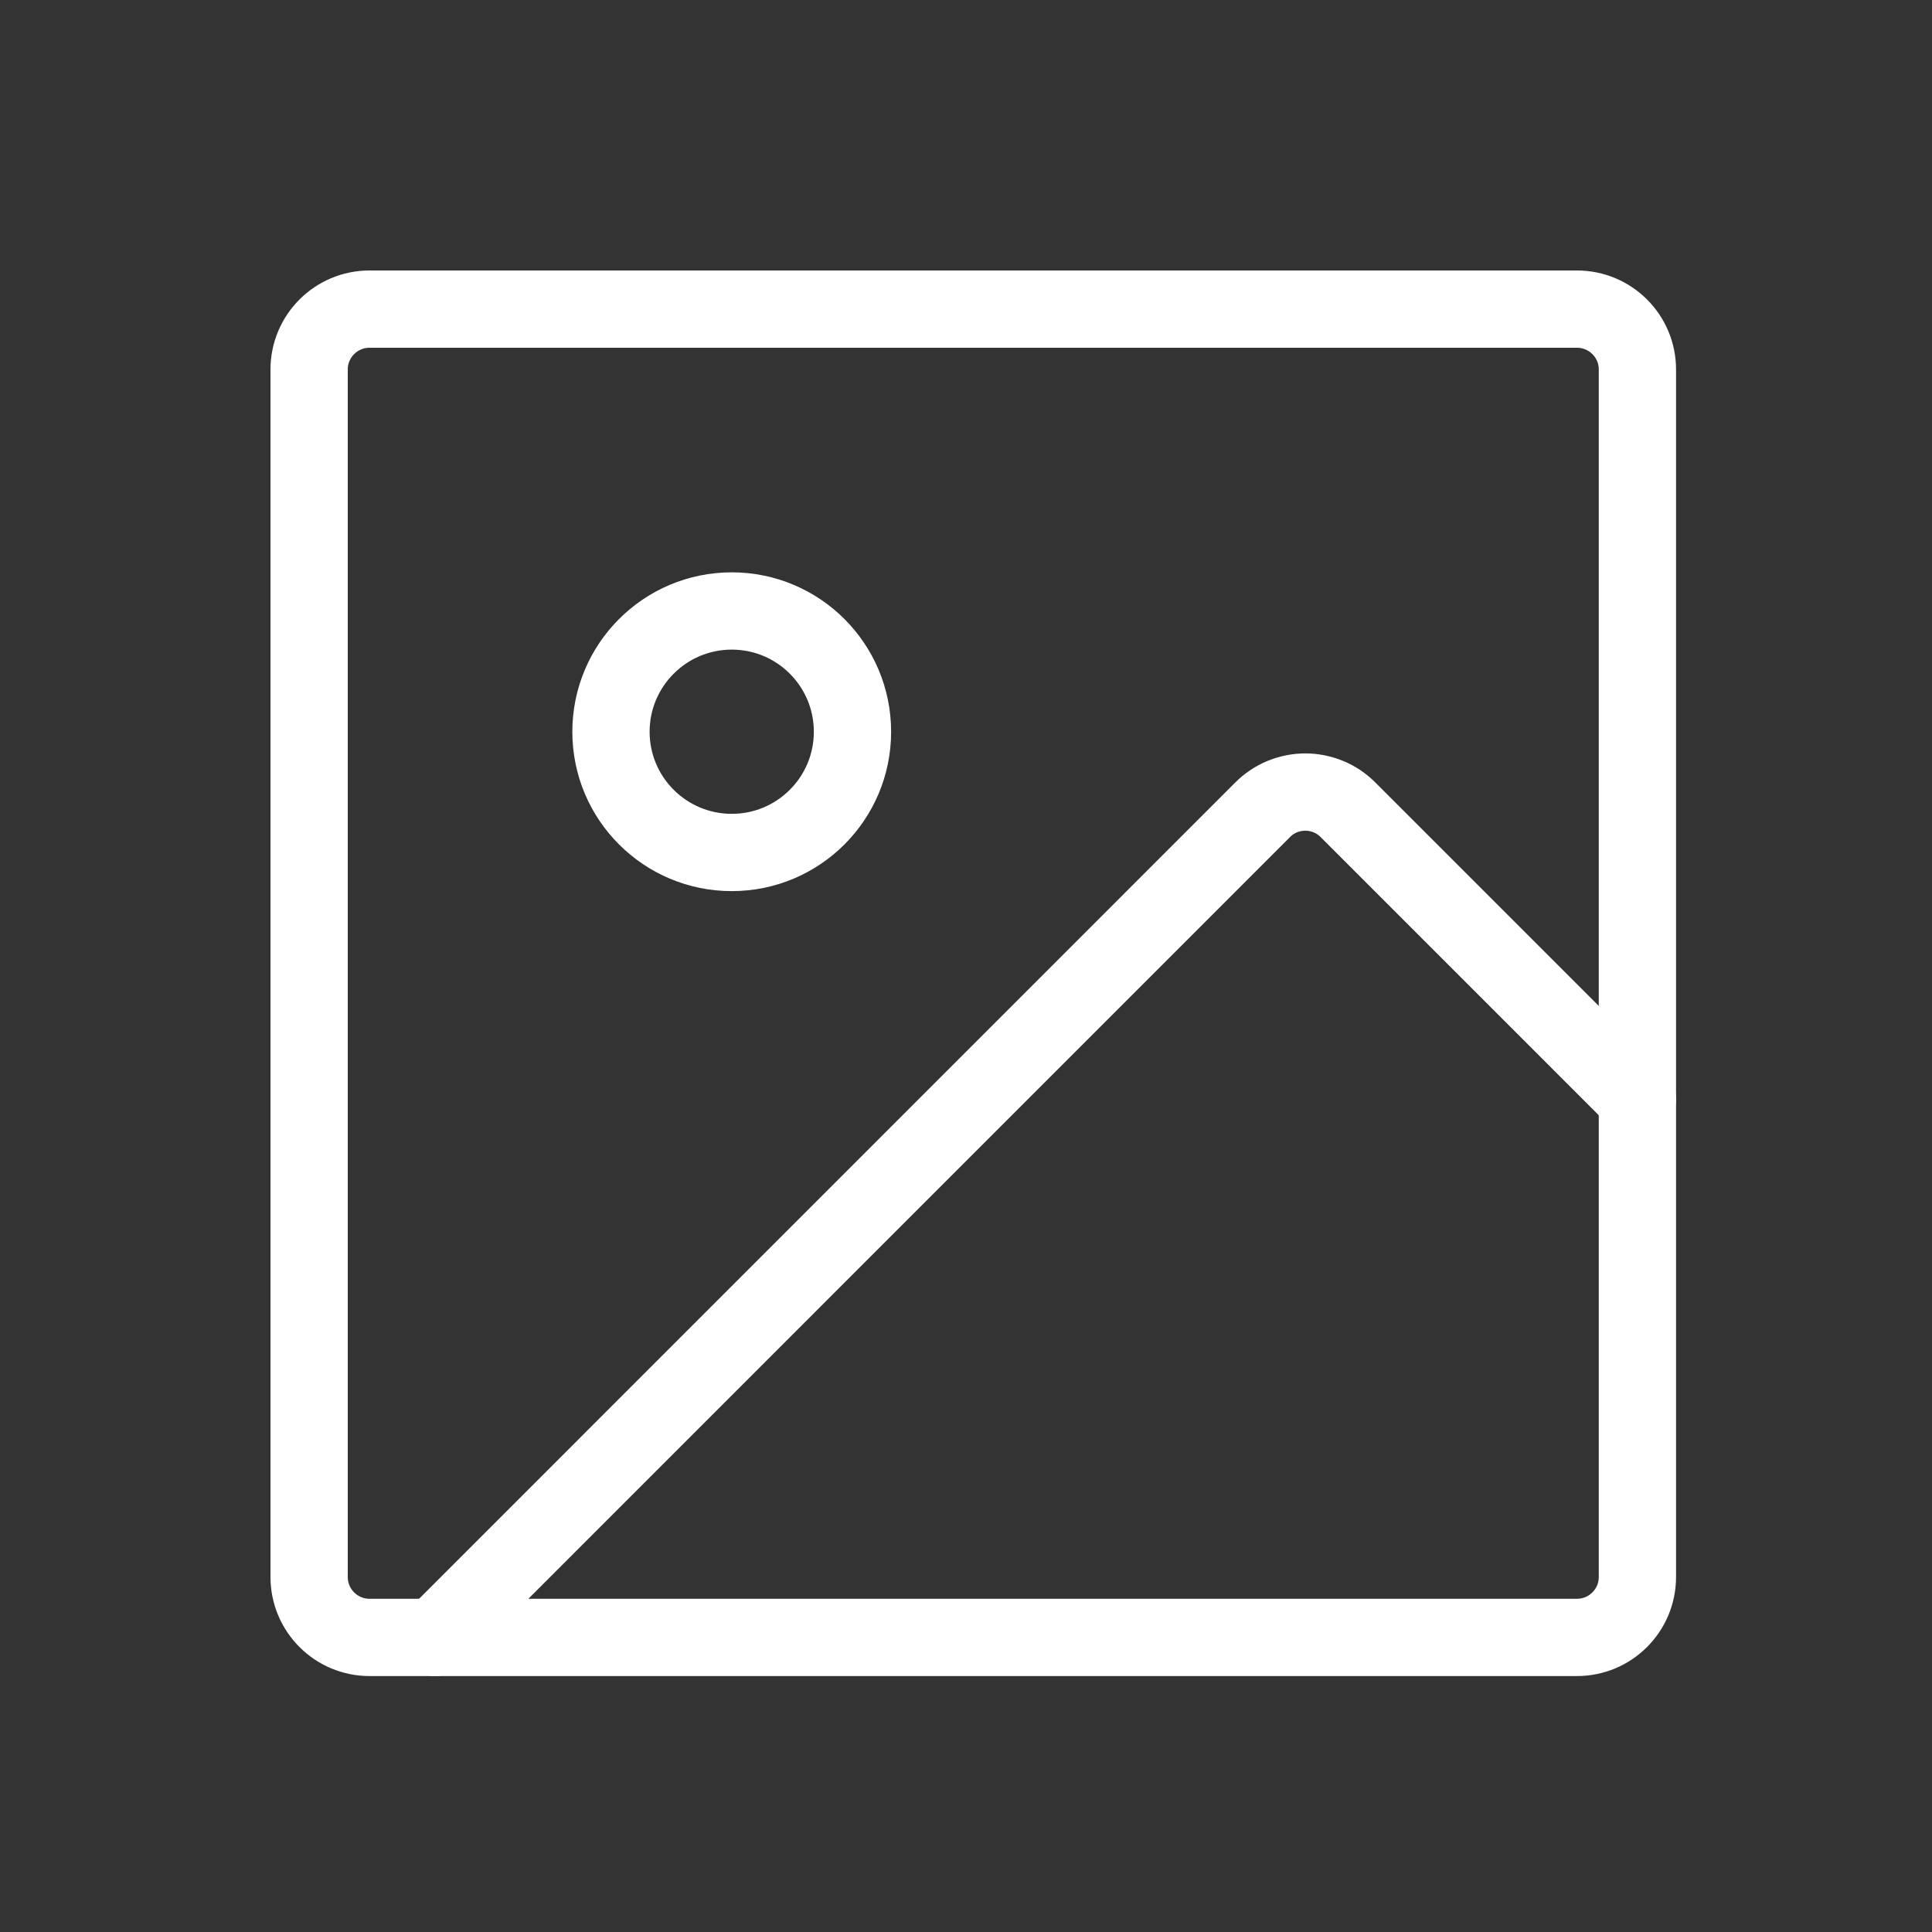
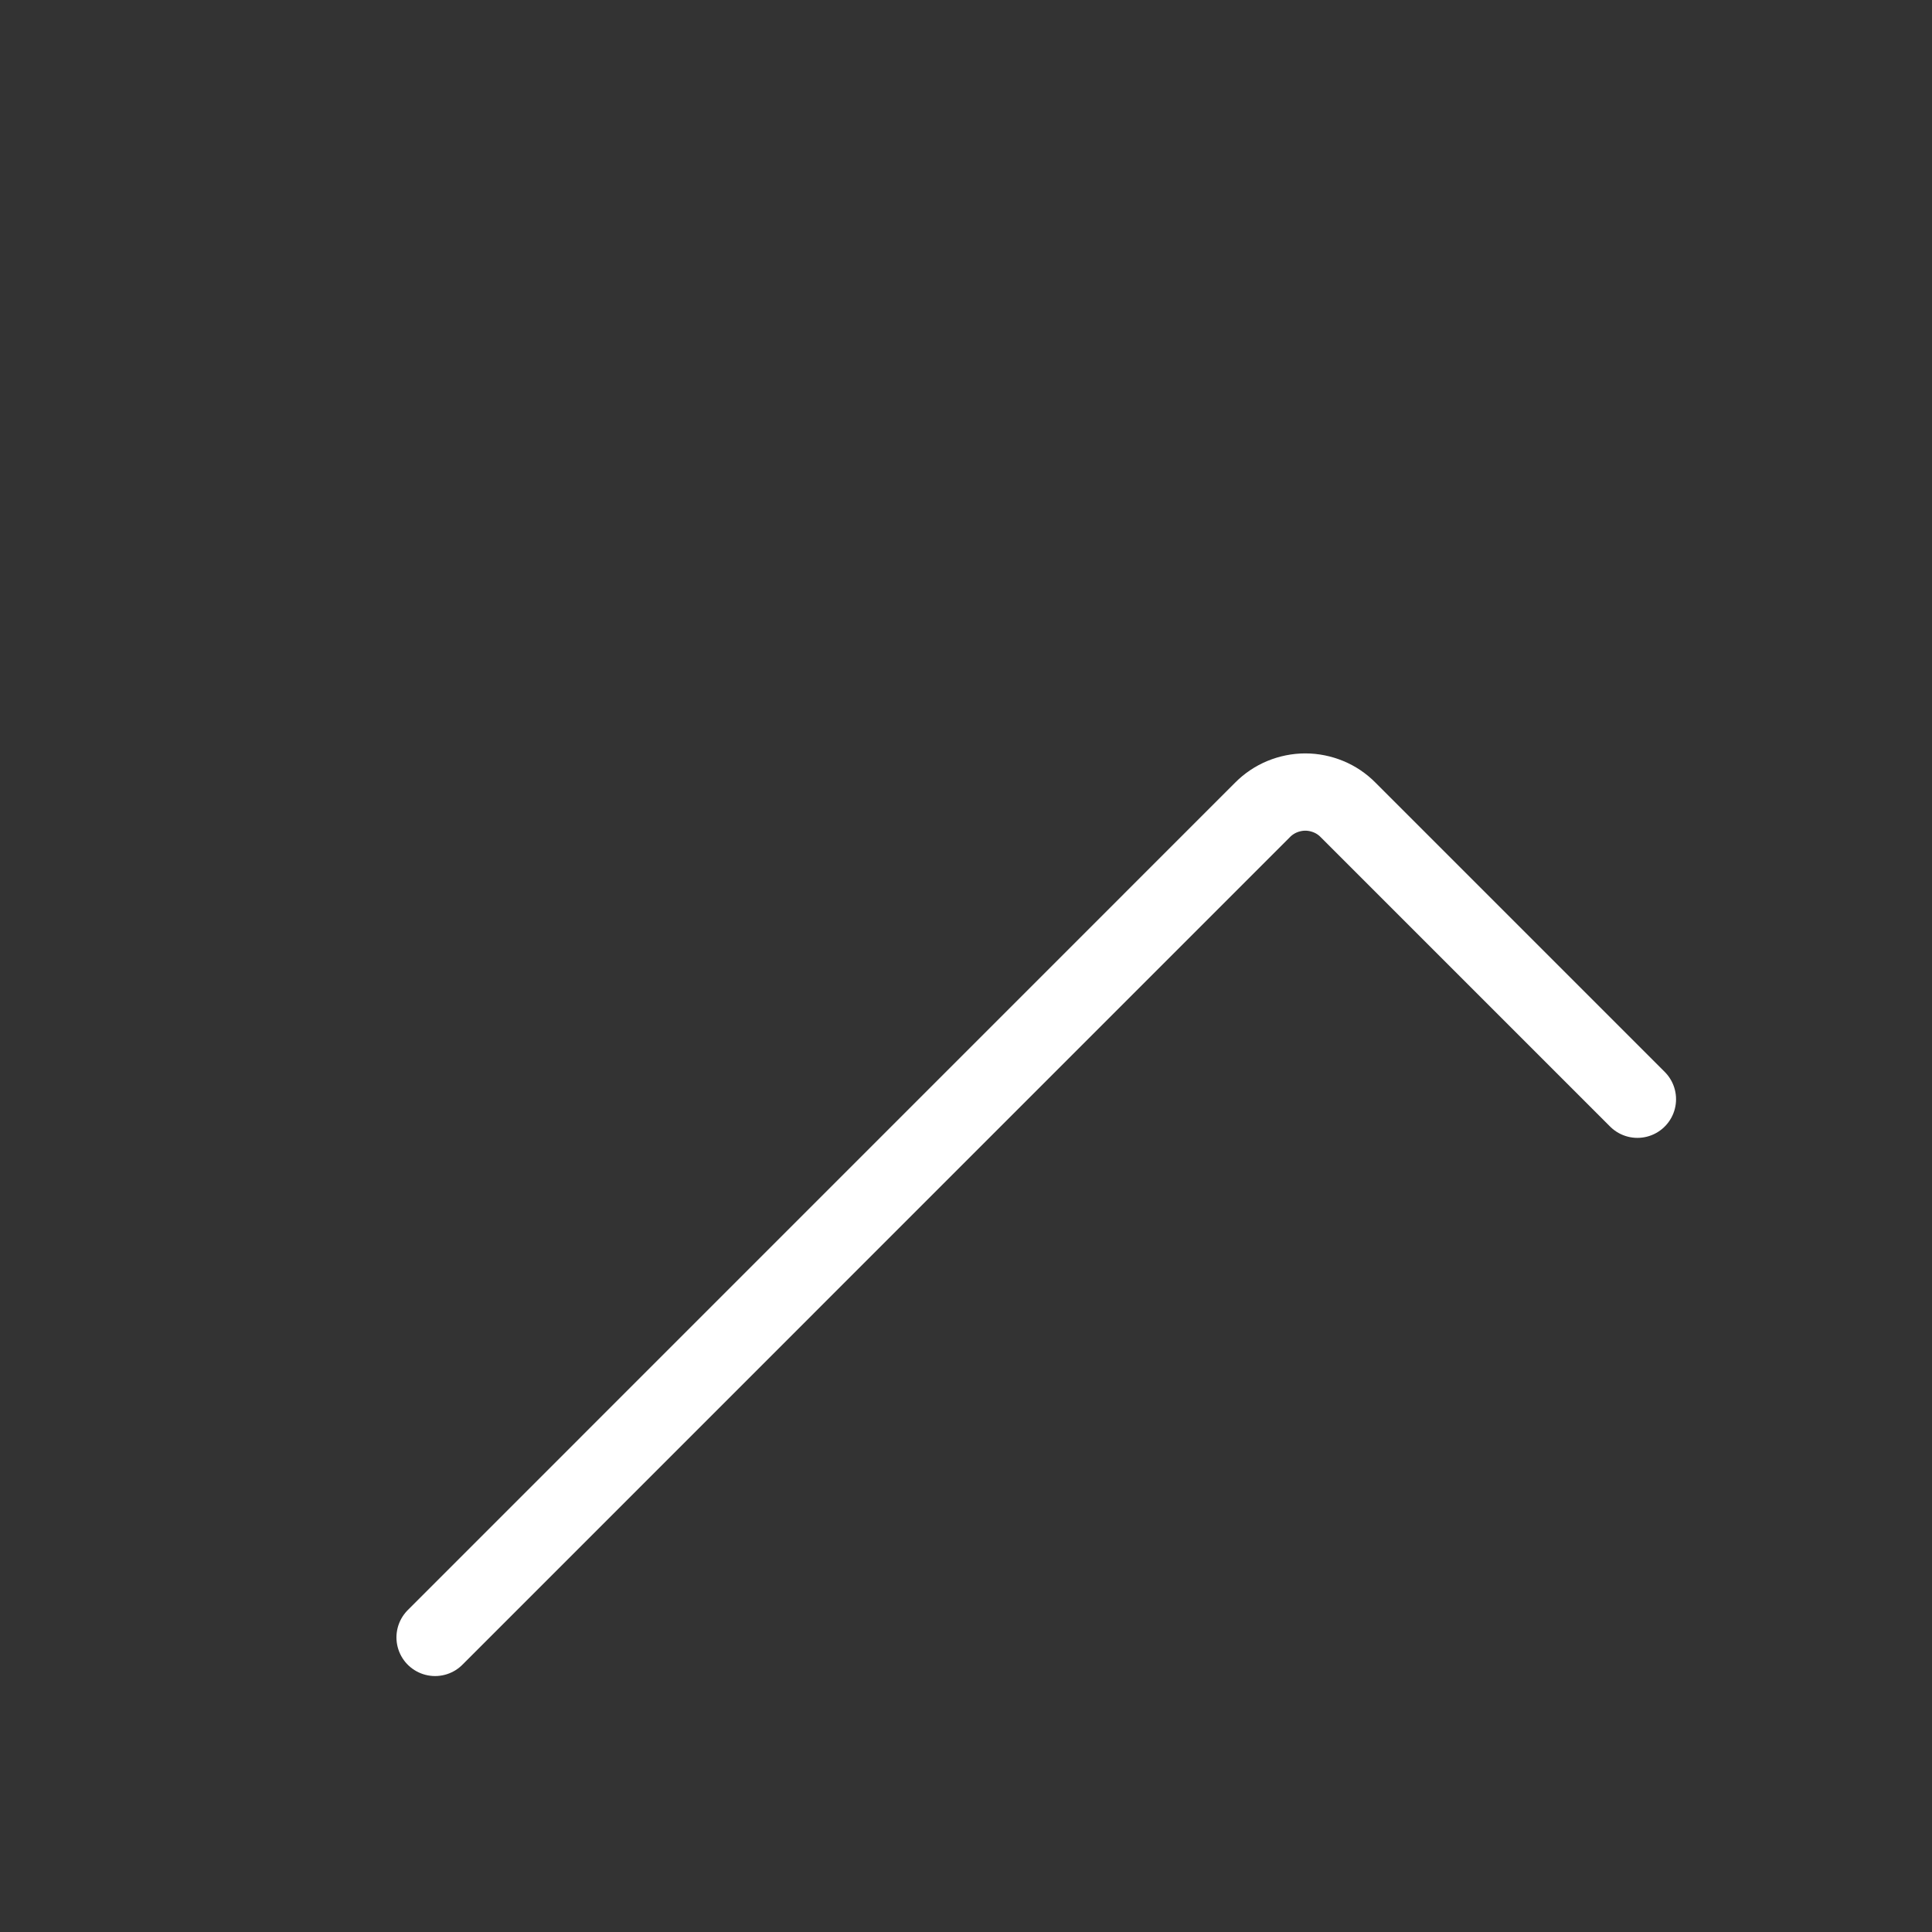
<svg xmlns="http://www.w3.org/2000/svg" width="25" height="25" viewBox="0 0 25 25" fill="none">
  <rect x="0" y="0" width="25" height="25" fill="#333333" stroke="none" />
-   <path d="M20.406 4H4.781C4.35 4 4 4.35 4 4.781V20.406C4 20.838 4.35 21.188 4.781 21.188H20.406C20.838 21.188 21.188 20.838 21.188 20.406V4.781C21.188 4.35 20.838 4 20.406 4Z" stroke="white" stroke-linecap="round" stroke-linejoin="round" />
-   <path d="M9.469 11.031C10.332 11.031 11.031 10.332 11.031 9.469C11.031 8.606 10.332 7.906 9.469 7.906C8.606 7.906 7.906 8.606 7.906 9.469C7.906 10.332 8.606 11.031 9.469 11.031Z" stroke="white" stroke-linecap="round" stroke-linejoin="round" />
  <path d="M5.63 21.188L16.338 10.479C16.41 10.406 16.497 10.348 16.591 10.309C16.686 10.27 16.788 10.249 16.891 10.249C16.993 10.249 17.095 10.27 17.19 10.309C17.285 10.348 17.371 10.406 17.443 10.479L21.188 14.224" stroke="white" stroke-linecap="round" stroke-linejoin="round" />
</svg>